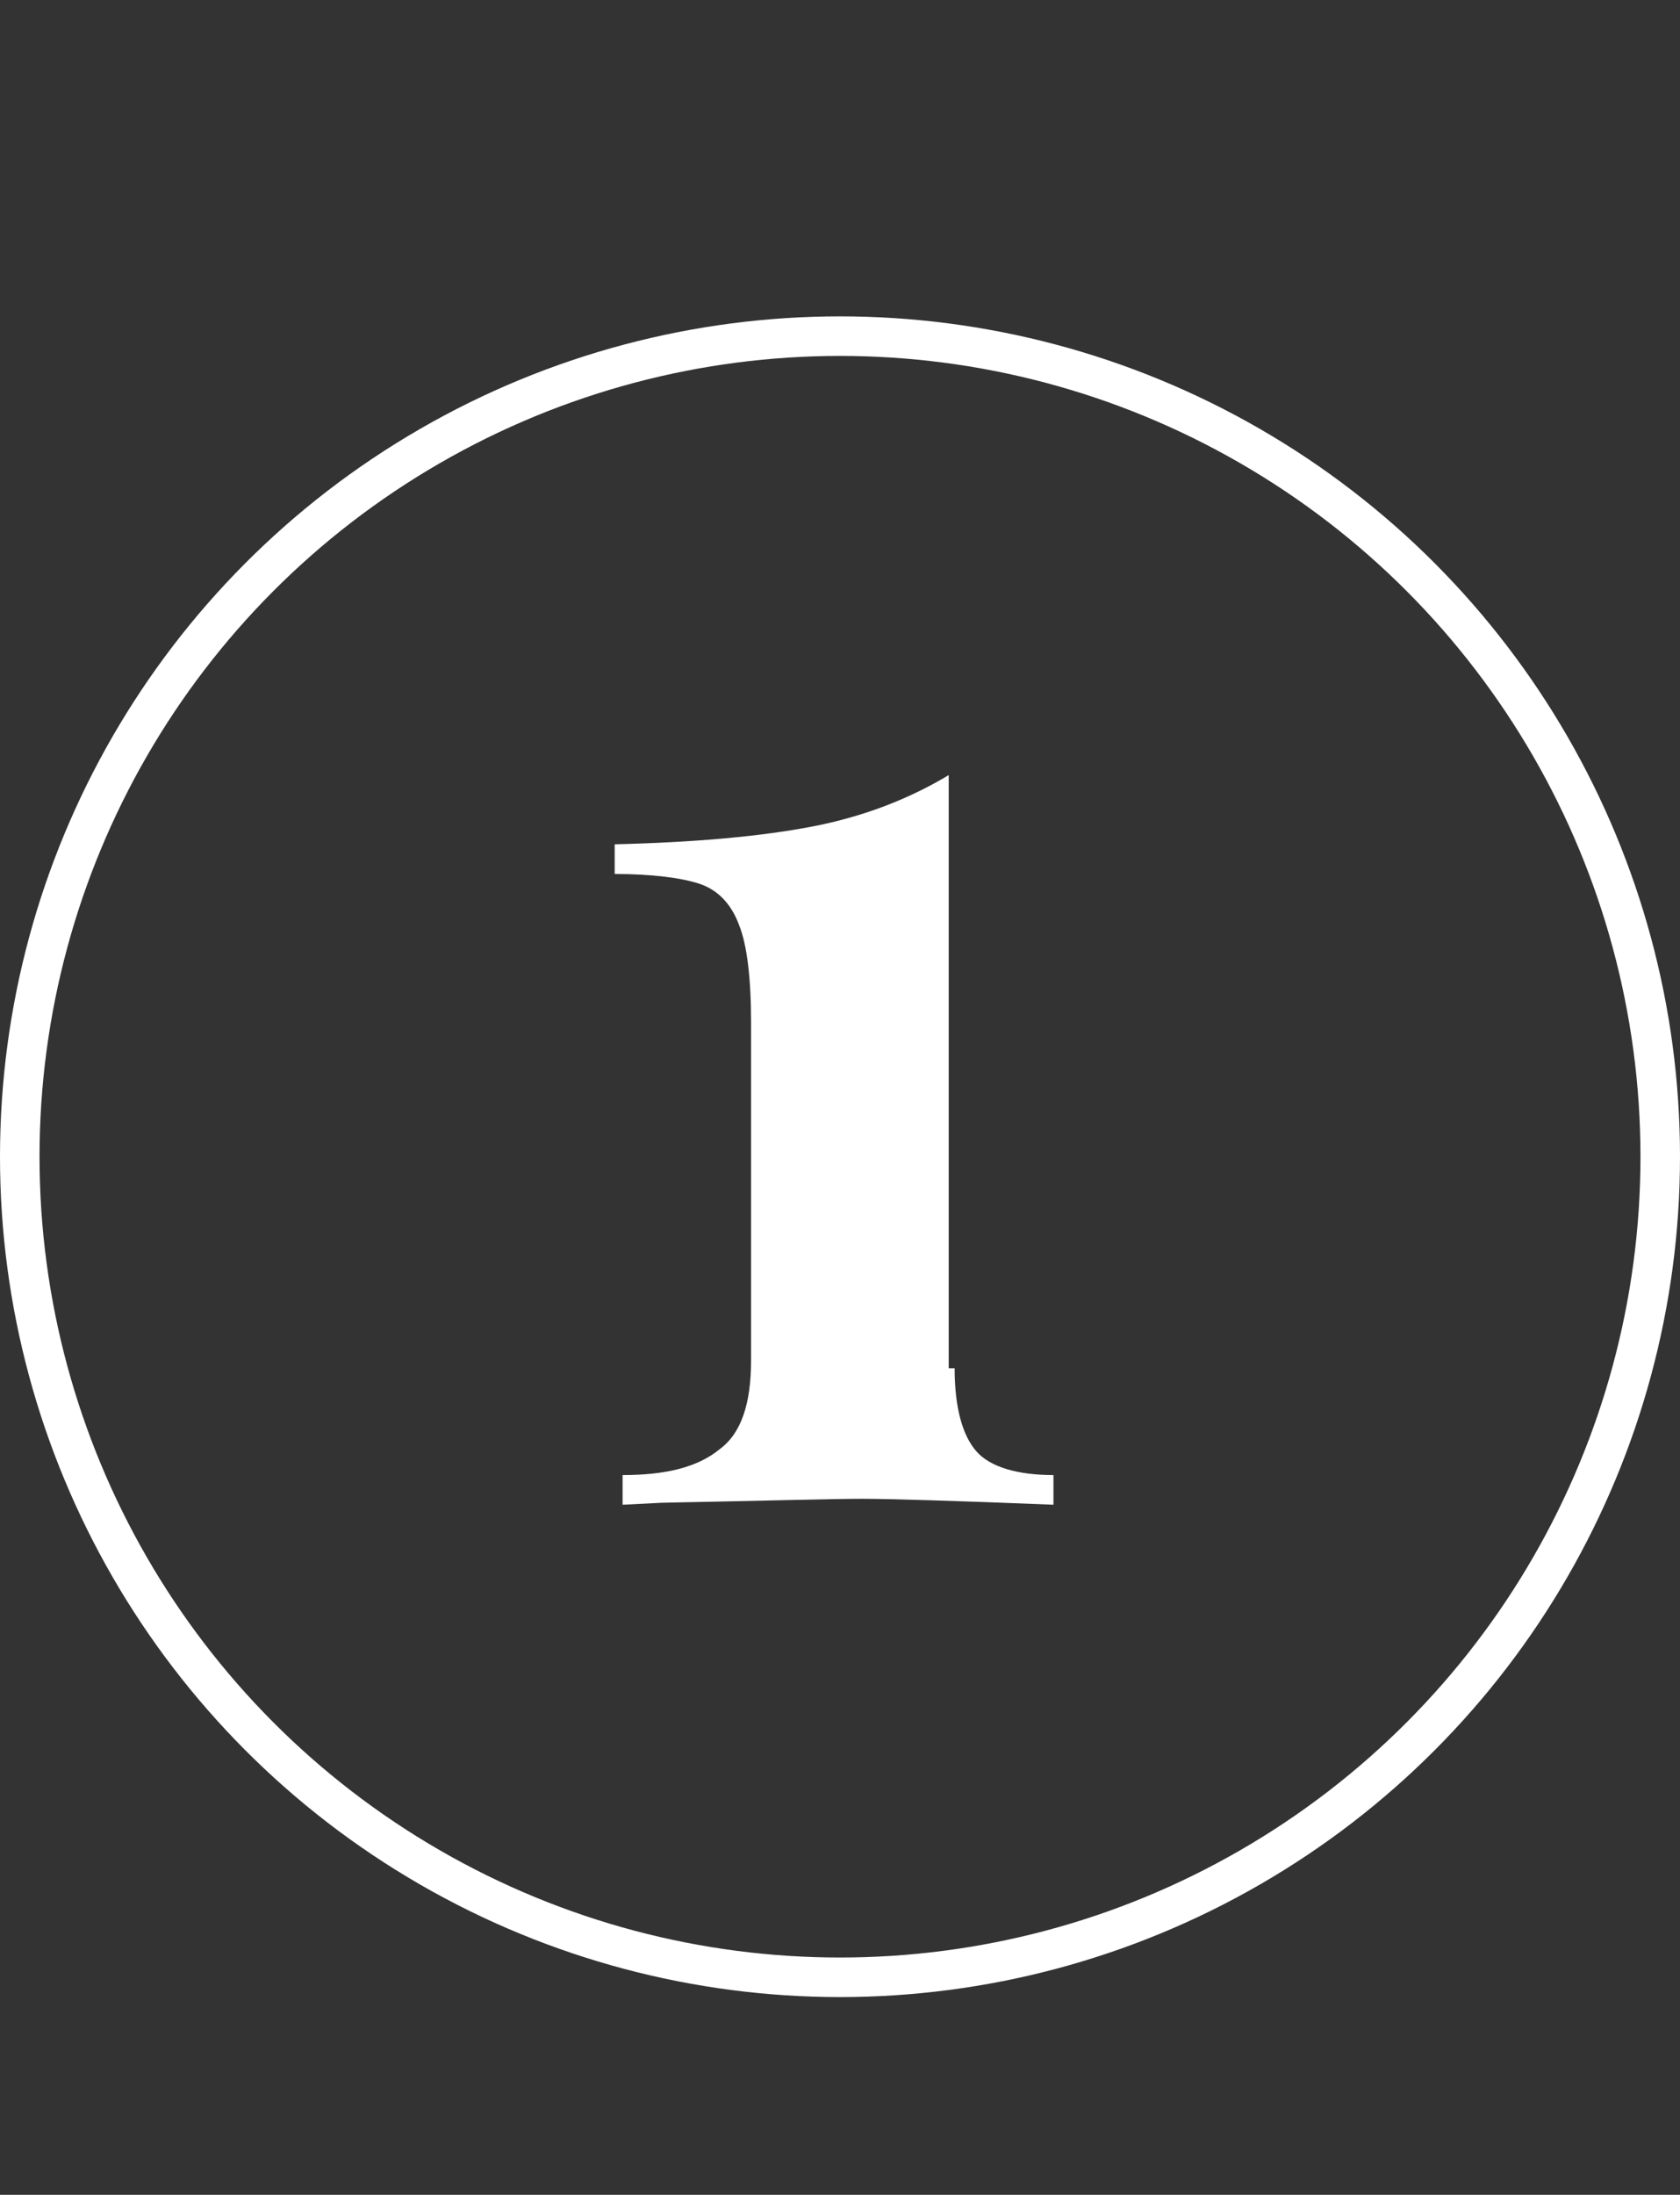
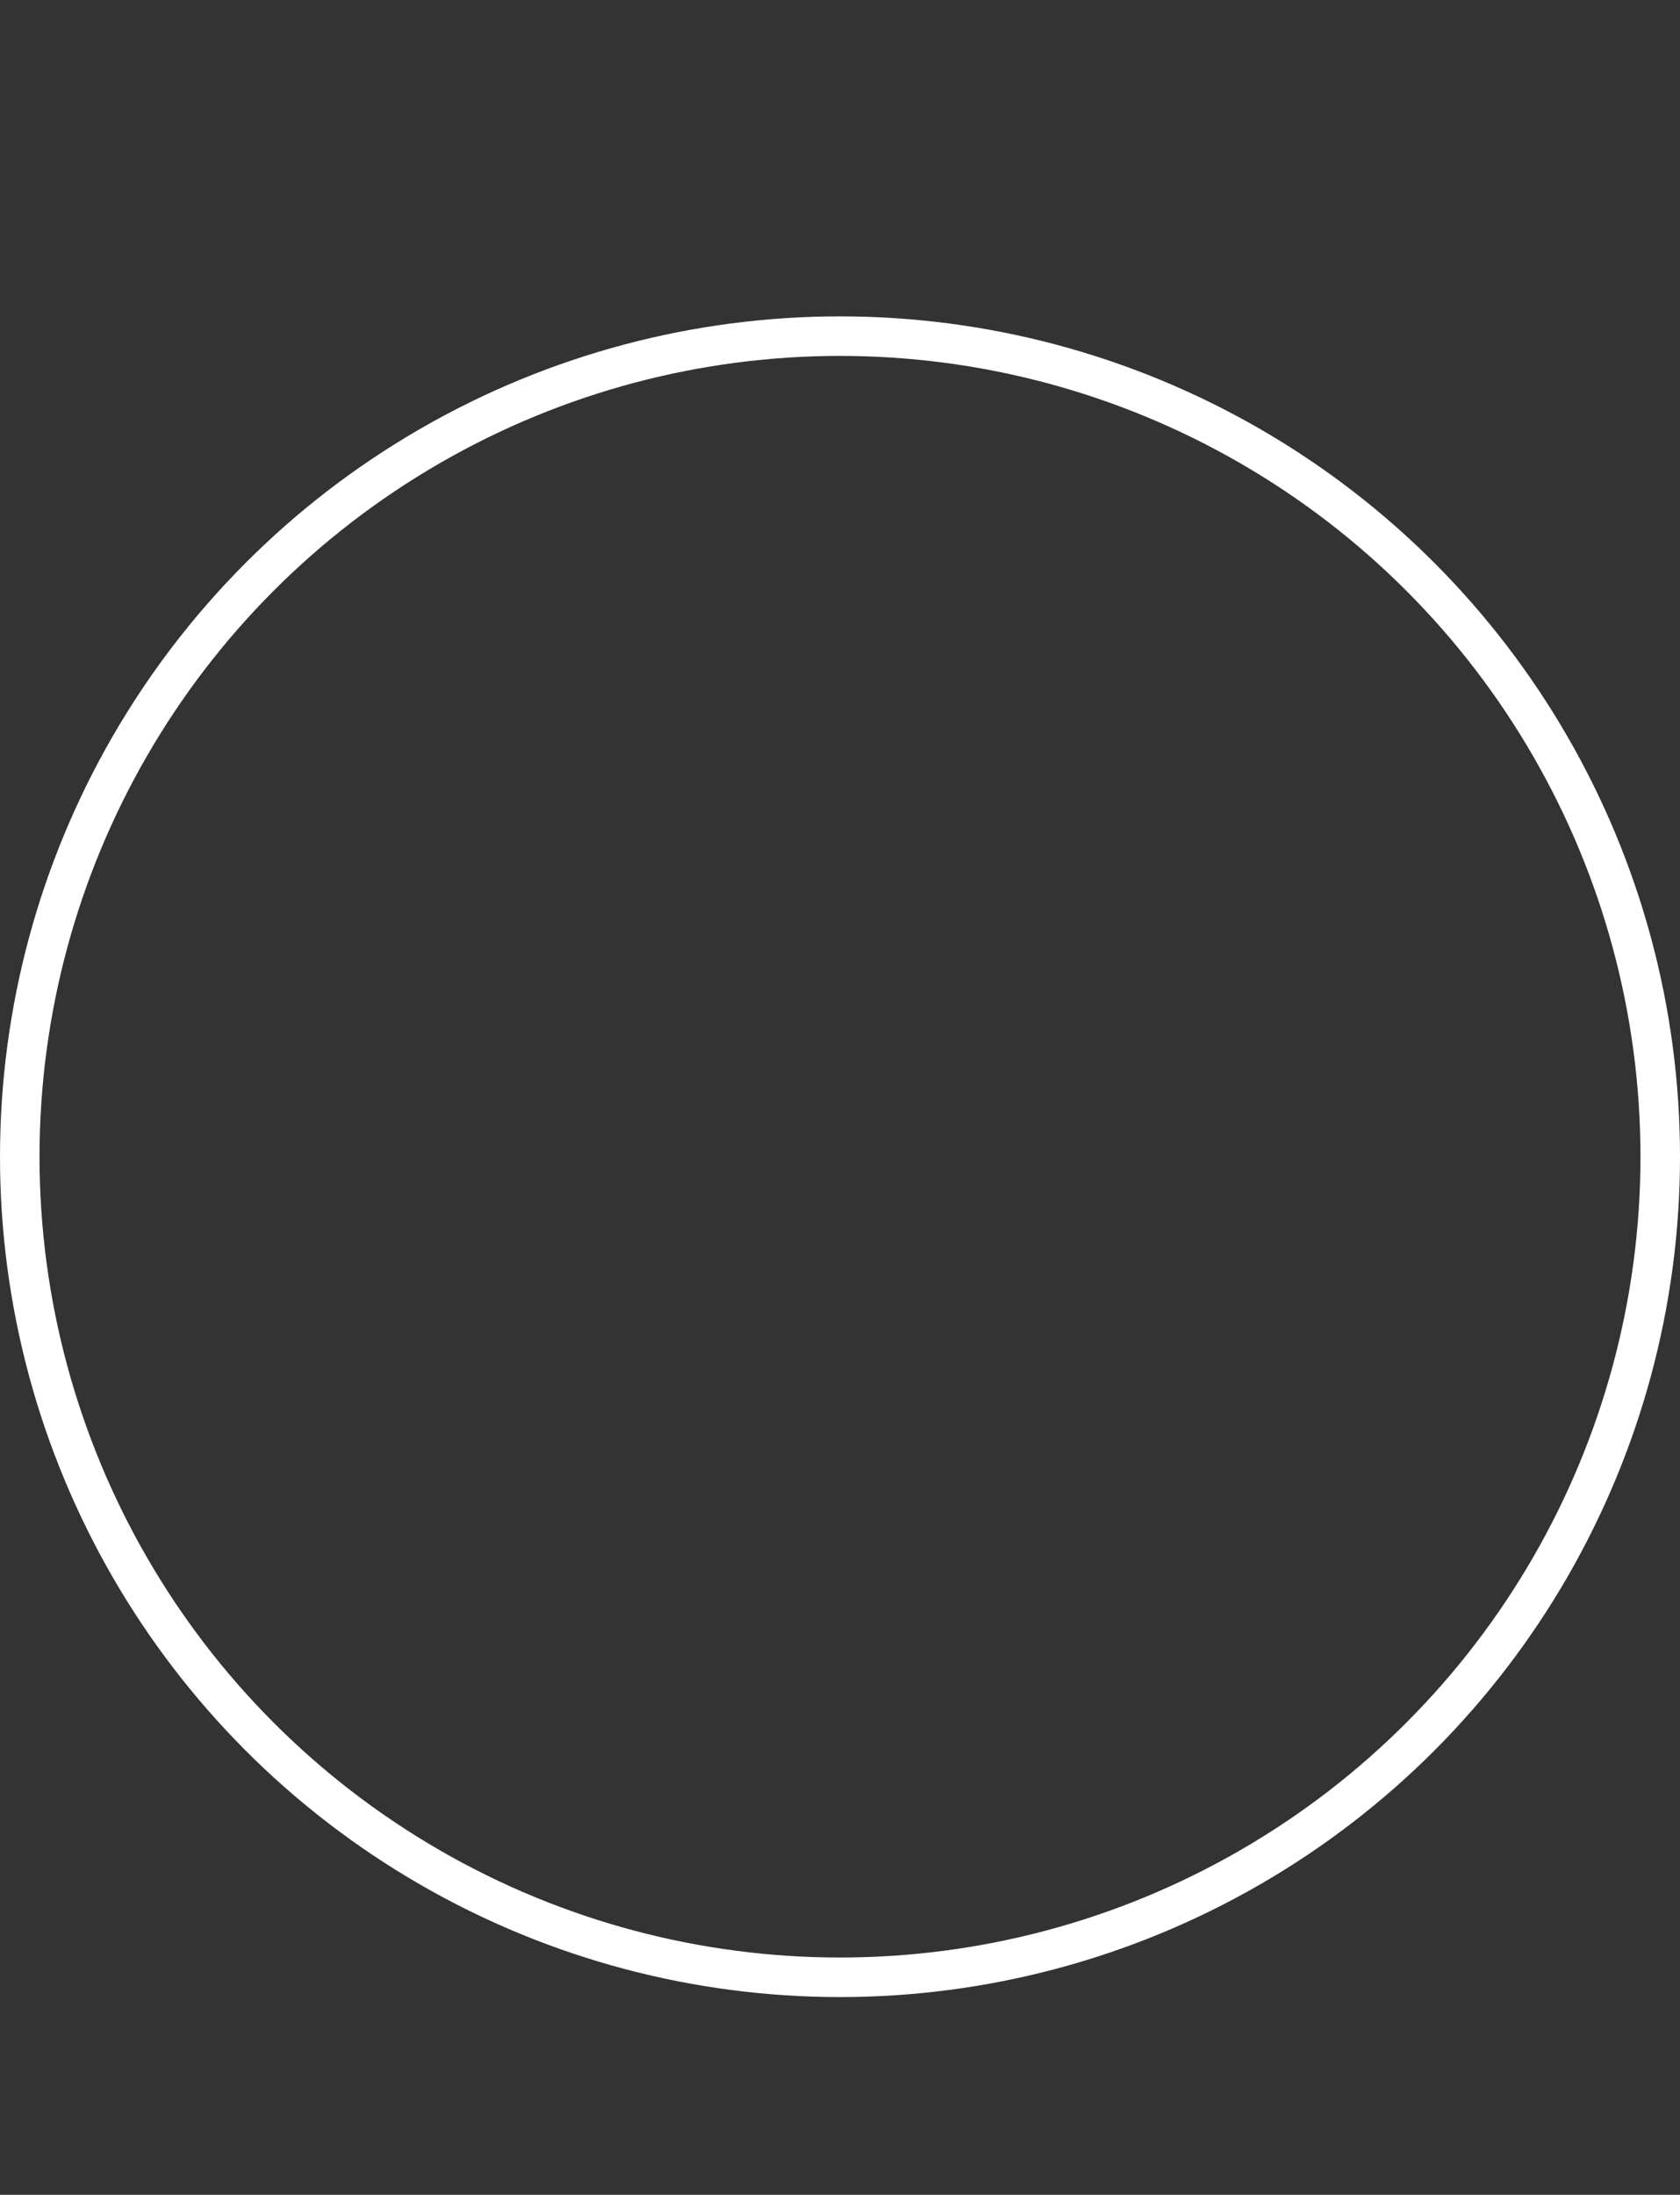
<svg xmlns="http://www.w3.org/2000/svg" version="1.1" id="Ebene_1" x="0px" y="0px" viewBox="0 0 85 111" style="enable-background:new 0 0 85 111;" xml:space="preserve">
  <rect x="0" y="0" width="85" height="111" fill="#333333" stroke="none" />
  <style type="text/css">
	.st0{enable-background:new    ;}
	.st1{fill:#FFFFFF;}
	.st2{fill:none;}
	.st3{fill:none;stroke:#FFFFFF;stroke-width:2;}
</style>
  <g id="Gruppe_414" transform="translate(-1515 -1510)">
    <g class="st0">
-       <path class="st1" d="M1563.3,1579.2c0,2,0.4,3.4,1.1,4.2c0.7,0.8,2.1,1.2,3.9,1.2v1.5c-5-0.2-8.3-0.3-9.7-0.3    c-1.5,0-4.9,0.1-10.1,0.2l-2,0.1v-1.5c2.2,0,3.8-0.4,4.9-1.3c1.1-0.8,1.6-2.3,1.6-4.5v-17.1c0-2.2-0.2-3.9-0.6-4.9    c-0.4-1.1-1.1-1.8-2-2.1c-0.9-0.3-2.4-0.5-4.3-0.5v-1.5c4.1-0.1,7.4-0.4,10-0.9c2.6-0.5,4.9-1.4,6.9-2.6V1579.2z" />
-     </g>
+       </g>
    <g id="Ellipse_2" transform="translate(1515 1526)">
-       <circle class="st2" cx="42.5" cy="42.5" r="42.5" />
      <circle class="st3" cx="42.5" cy="42.5" r="41.5" />
    </g>
  </g>
</svg>